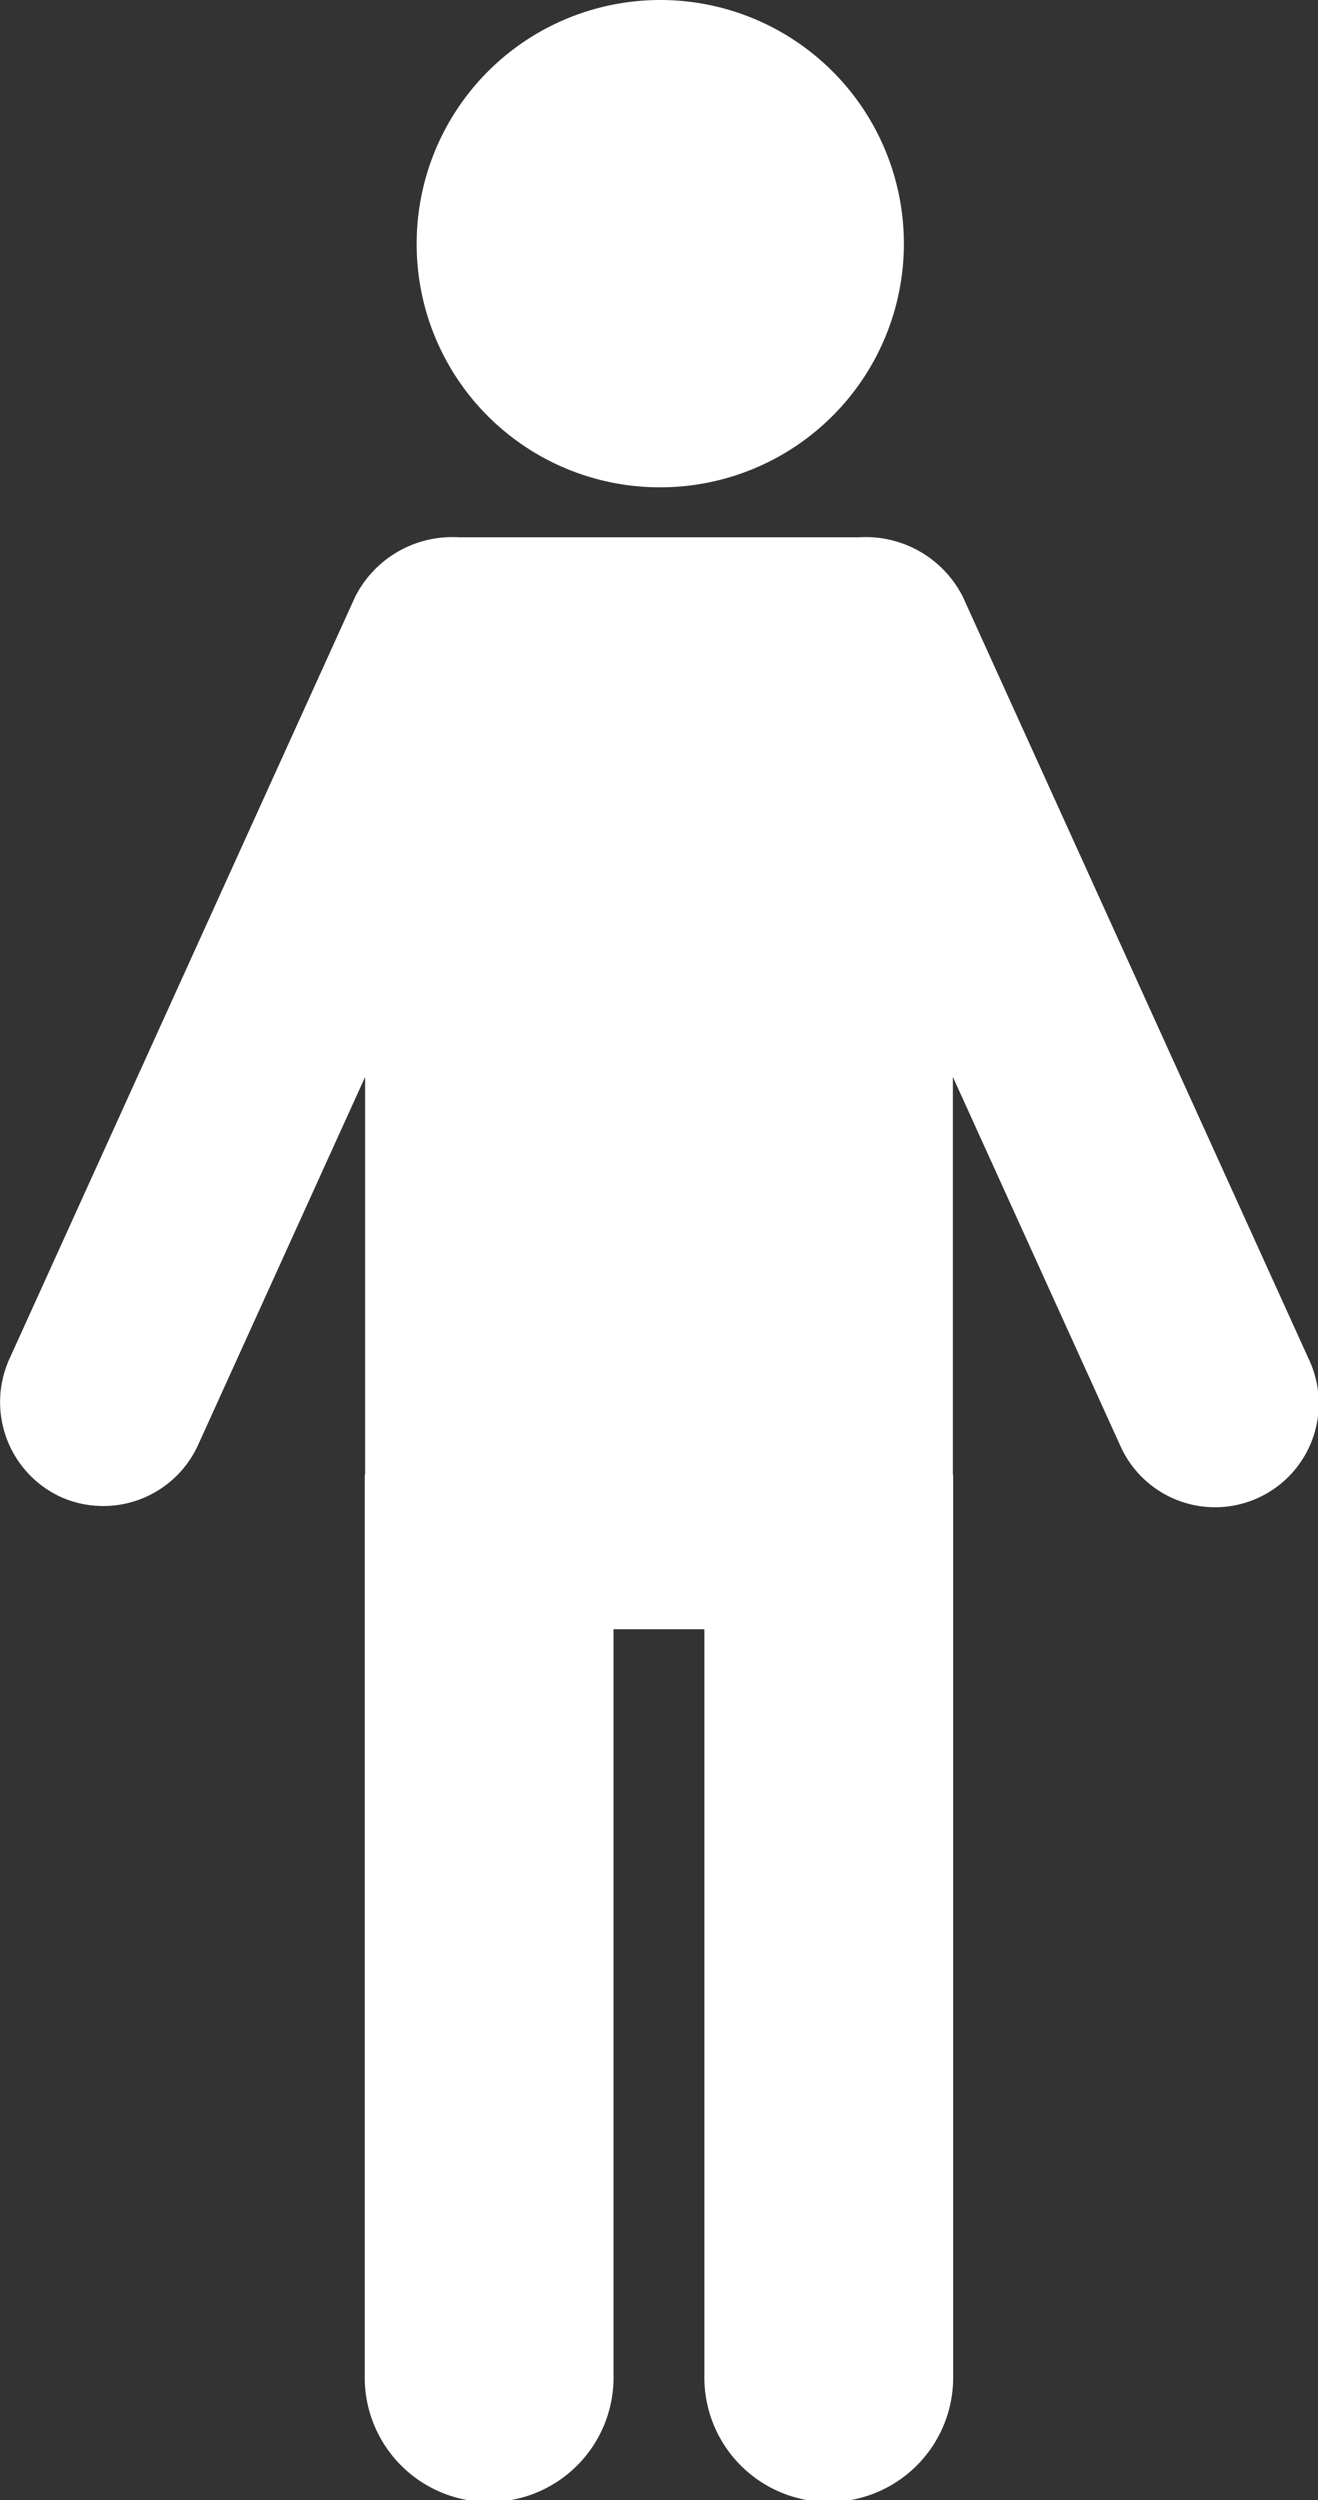
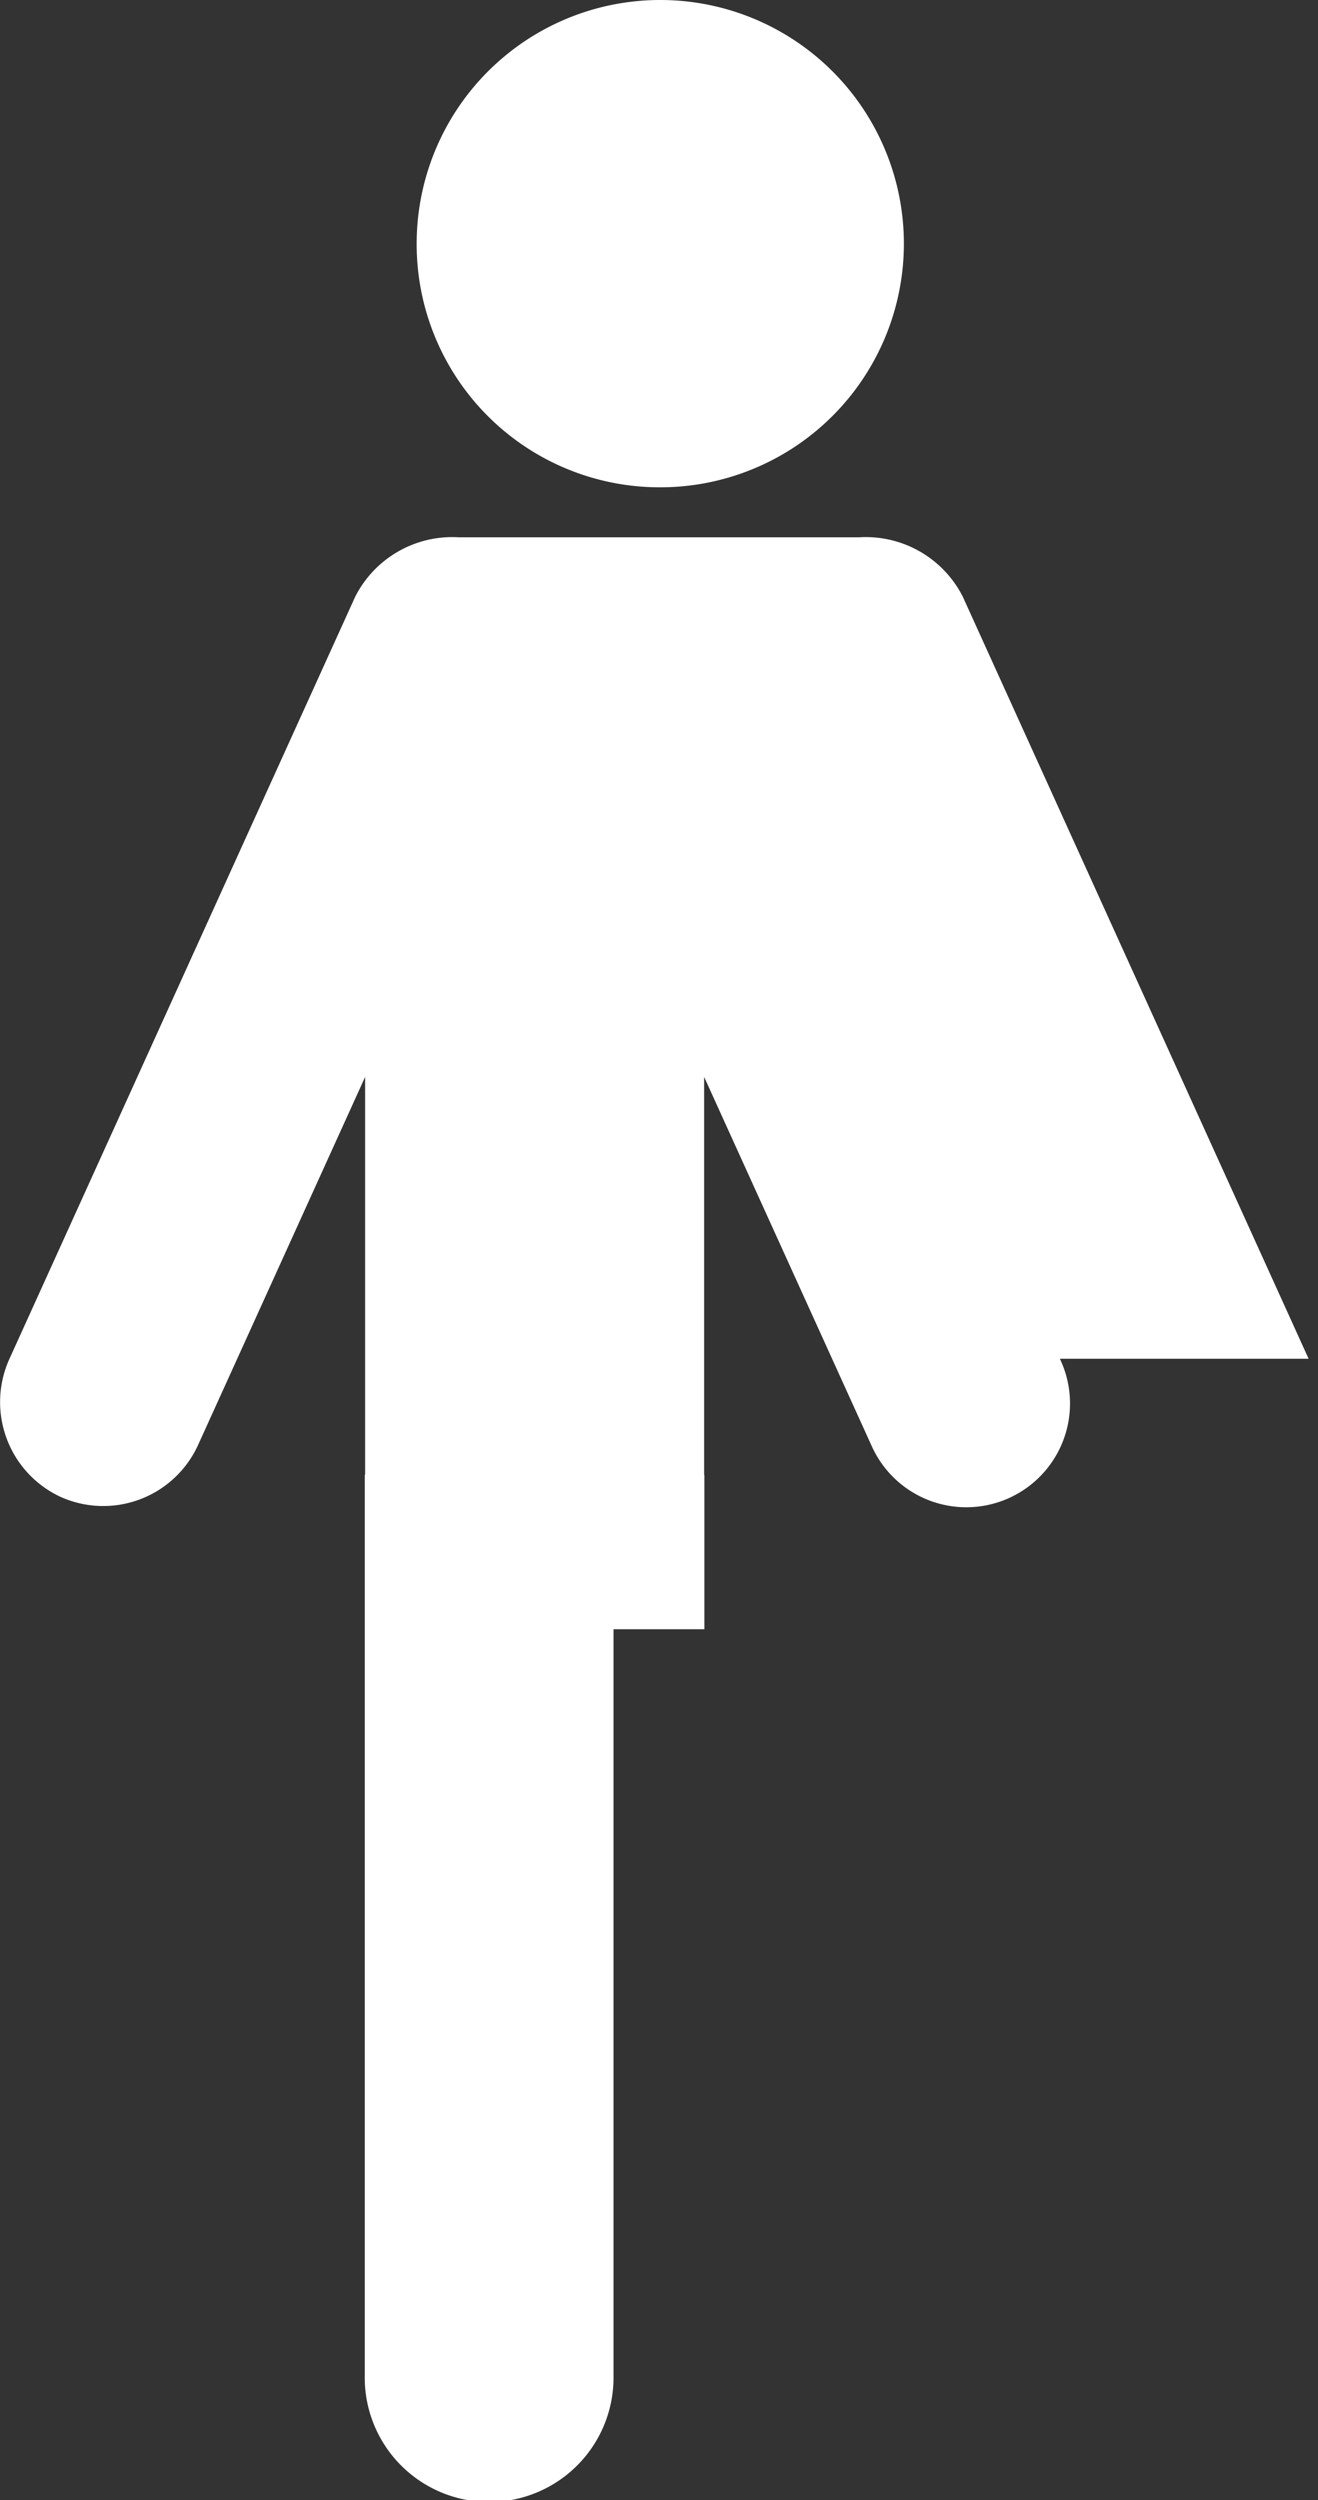
<svg xmlns="http://www.w3.org/2000/svg" id="icn_man.svg" width="29" height="55" viewBox="0 0 29 55">
  <rect x="0" y="0" width="29" height="55" fill="#333333" stroke="none" />
  <defs>
    <style>
      .cls-1 {
        fill: #fff;
        fill-rule: evenodd;
      }
    </style>
  </defs>
-   <path id="シェイプ_958" data-name="シェイプ 958" class="cls-1" d="M596.5,5335.72a5.36,5.36,0,1,0-5.332-5.36,5.348,5.348,0,0,0,5.332,5.36m14.293,19.17-7.607-16.76a2.392,2.392,0,0,0-2.286-1.31h-8.8a2.394,2.394,0,0,0-2.286,1.31l-7.605,16.76a2.3,2.3,0,0,0,1.126,3.04,2.293,2.293,0,0,0,3.022-1.14l3.677-8.1v8.73c0,0.01-.008.03-0.008,0.04v19.79a2.737,2.737,0,1,0,5.473,0v-16.41h2v16.41a2.737,2.737,0,1,0,5.473,0v-19.79c0-.01-0.006-0.02-0.006-0.03v-8.74l3.678,8.1a2.282,2.282,0,1,0,4.149-1.9" transform="translate(-582 -5325)" />
+   <path id="シェイプ_958" data-name="シェイプ 958" class="cls-1" d="M596.5,5335.72a5.36,5.36,0,1,0-5.332-5.36,5.348,5.348,0,0,0,5.332,5.36m14.293,19.17-7.607-16.76a2.392,2.392,0,0,0-2.286-1.31h-8.8a2.394,2.394,0,0,0-2.286,1.31l-7.605,16.76a2.3,2.3,0,0,0,1.126,3.04,2.293,2.293,0,0,0,3.022-1.14l3.677-8.1v8.73c0,0.01-.008.03-0.008,0.04v19.79a2.737,2.737,0,1,0,5.473,0v-16.41h2v16.41v-19.79c0-.01-0.006-0.02-0.006-0.03v-8.74l3.678,8.1a2.282,2.282,0,1,0,4.149-1.9" transform="translate(-582 -5325)" />
</svg>